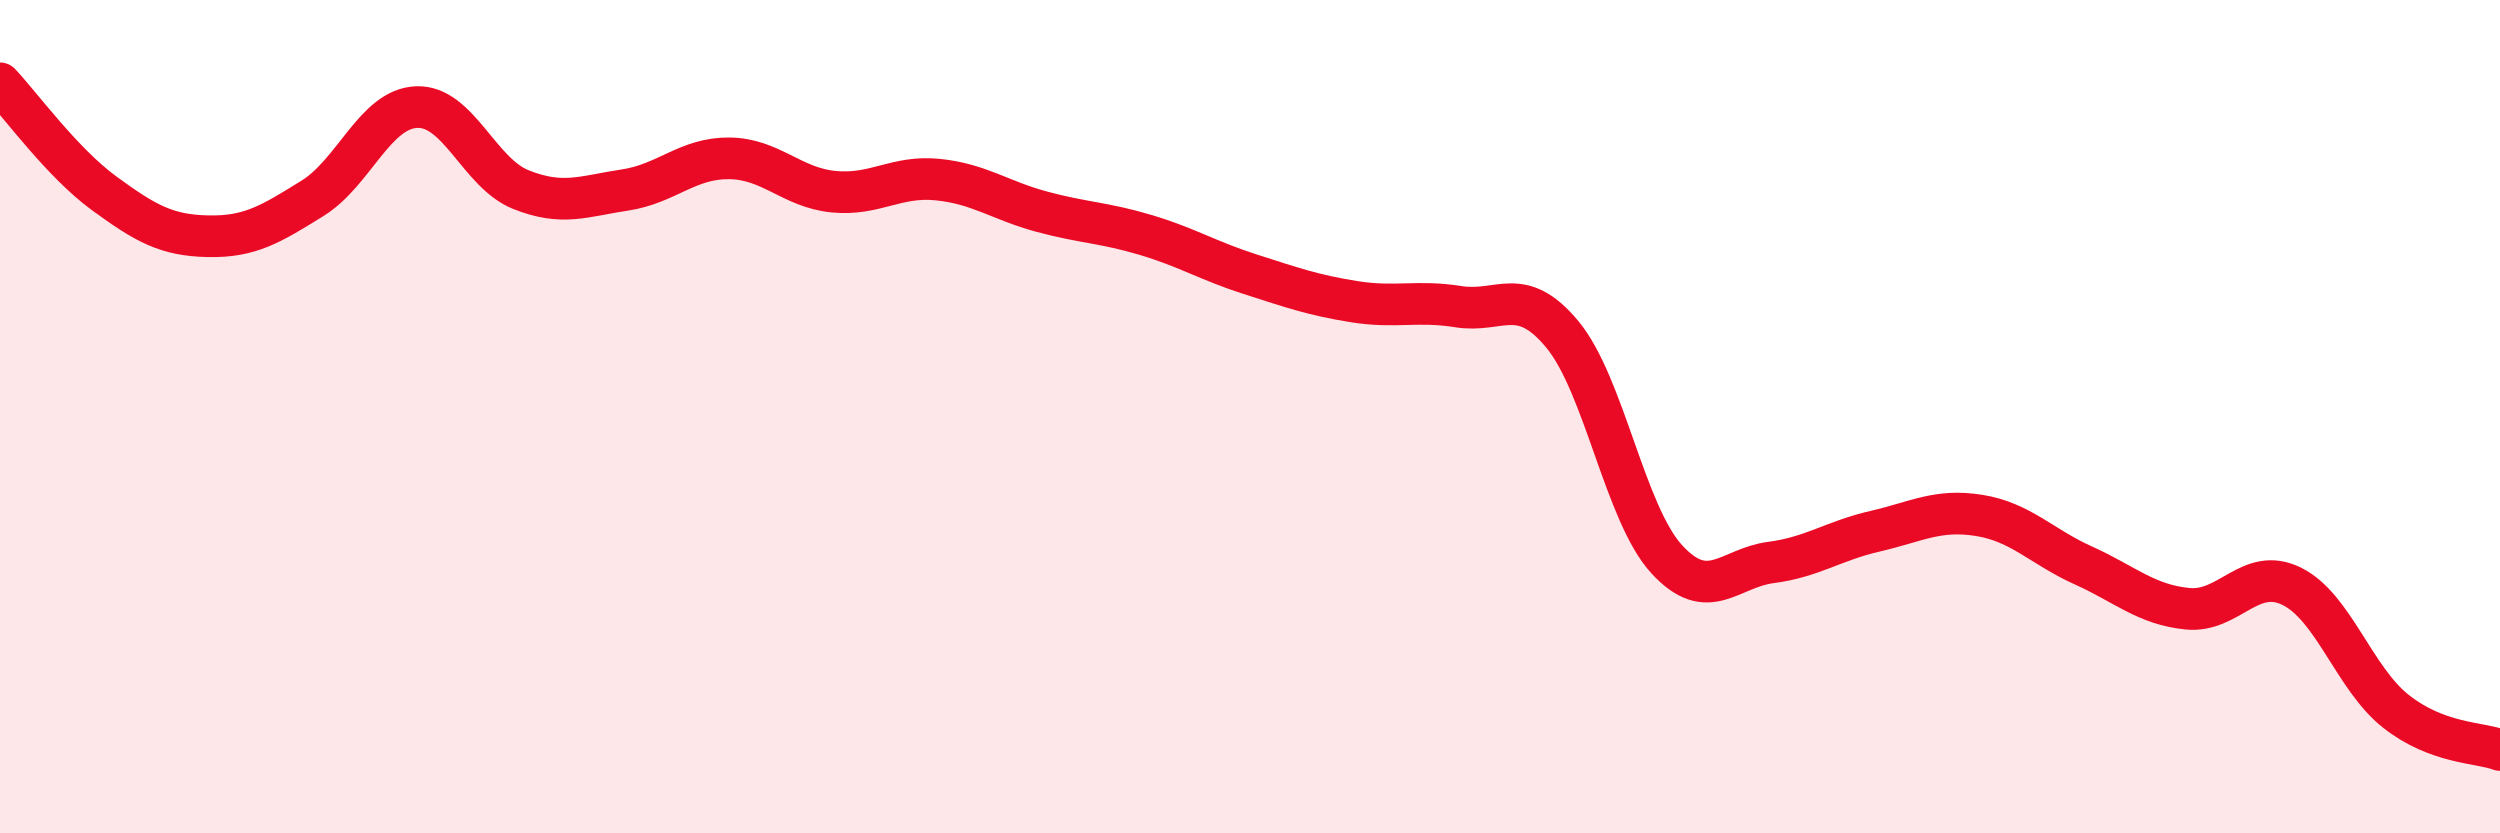
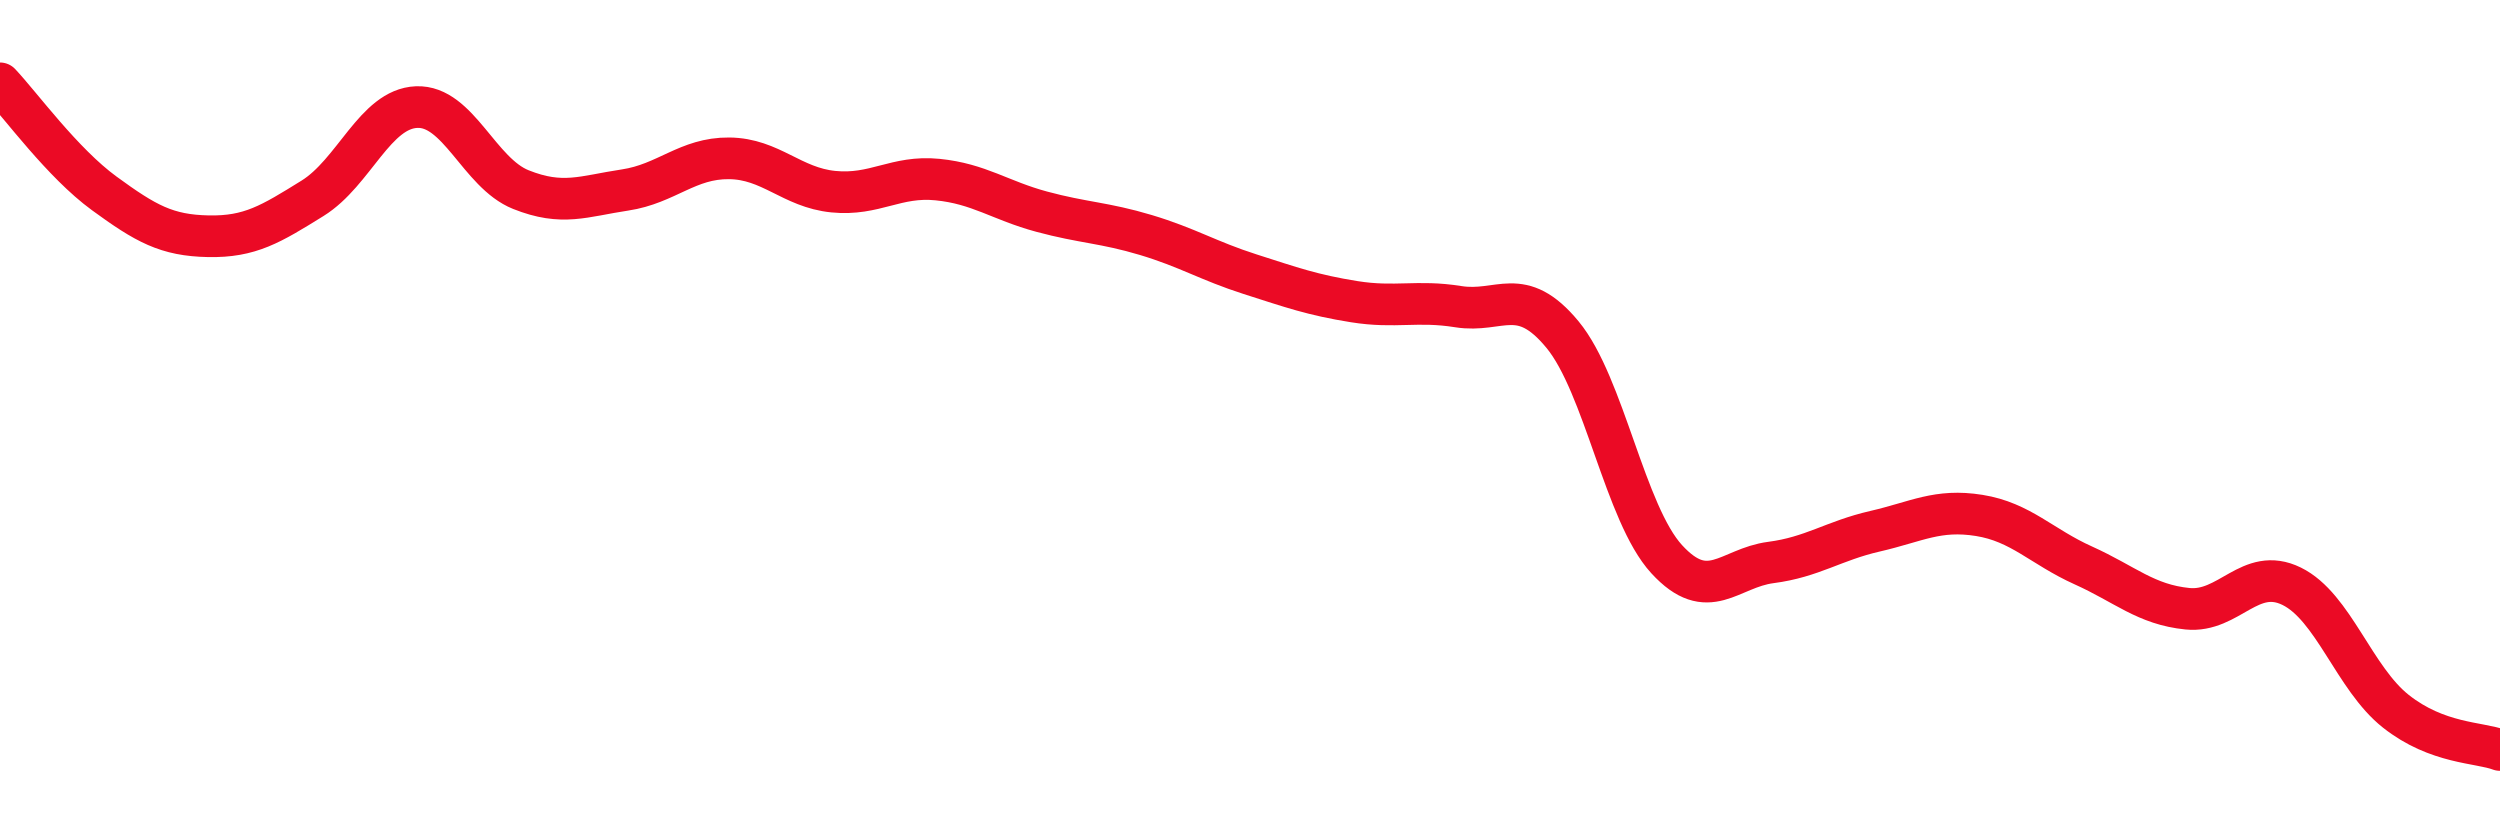
<svg xmlns="http://www.w3.org/2000/svg" width="60" height="20" viewBox="0 0 60 20">
-   <path d="M 0,2 C 0.5,2.53 1.5,3.91 2.5,4.64 C 3.5,5.37 4,5.65 5,5.67 C 6,5.69 6.5,5.38 7.5,4.76 C 8.5,4.14 9,2.61 10,2.57 C 11,2.53 11.5,4.15 12.5,4.55 C 13.5,4.95 14,4.71 15,4.56 C 16,4.41 16.5,3.79 17.5,3.8 C 18.5,3.81 19,4.5 20,4.6 C 21,4.7 21.5,4.21 22.5,4.31 C 23.5,4.41 24,4.81 25,5.08 C 26,5.35 26.5,5.34 27.5,5.64 C 28.5,5.94 29,6.26 30,6.58 C 31,6.9 31.5,7.08 32.5,7.24 C 33.5,7.4 34,7.2 35,7.36 C 36,7.52 36.5,6.82 37.5,8.03 C 38.5,9.24 39,12.33 40,13.42 C 41,14.51 41.5,13.63 42.5,13.5 C 43.5,13.37 44,12.98 45,12.75 C 46,12.52 46.5,12.21 47.5,12.37 C 48.5,12.53 49,13.12 50,13.57 C 51,14.02 51.5,14.51 52.5,14.61 C 53.5,14.71 54,13.58 55,14.07 C 56,14.56 56.5,16.28 57.5,17.07 C 58.5,17.86 59.5,17.81 60,18L60 20L0 20Z" fill="#EB0A25" opacity="0.1" stroke-linecap="round" stroke-linejoin="round" />
  <path d="M 0,2 C 0.5,2.53 1.5,3.91 2.5,4.64 C 3.5,5.37 4,5.65 5,5.67 C 6,5.69 6.5,5.38 7.5,4.76 C 8.5,4.14 9,2.61 10,2.57 C 11,2.53 11.5,4.15 12.5,4.55 C 13.5,4.95 14,4.71 15,4.56 C 16,4.41 16.5,3.79 17.5,3.8 C 18.5,3.81 19,4.5 20,4.6 C 21,4.7 21.5,4.21 22.5,4.31 C 23.5,4.41 24,4.81 25,5.08 C 26,5.35 26.5,5.34 27.5,5.64 C 28.5,5.94 29,6.26 30,6.58 C 31,6.9 31.5,7.08 32.5,7.24 C 33.5,7.4 34,7.2 35,7.36 C 36,7.52 36.5,6.82 37.5,8.03 C 38.5,9.24 39,12.33 40,13.42 C 41,14.51 41.5,13.63 42.5,13.5 C 43.5,13.37 44,12.98 45,12.75 C 46,12.52 46.5,12.21 47.5,12.37 C 48.5,12.53 49,13.12 50,13.57 C 51,14.02 51.5,14.51 52.5,14.61 C 53.5,14.71 54,13.58 55,14.07 C 56,14.56 56.5,16.28 57.5,17.07 C 58.5,17.86 59.5,17.81 60,18" stroke="#EB0A25" stroke-width="1" fill="none" stroke-linecap="round" stroke-linejoin="round" />
</svg>